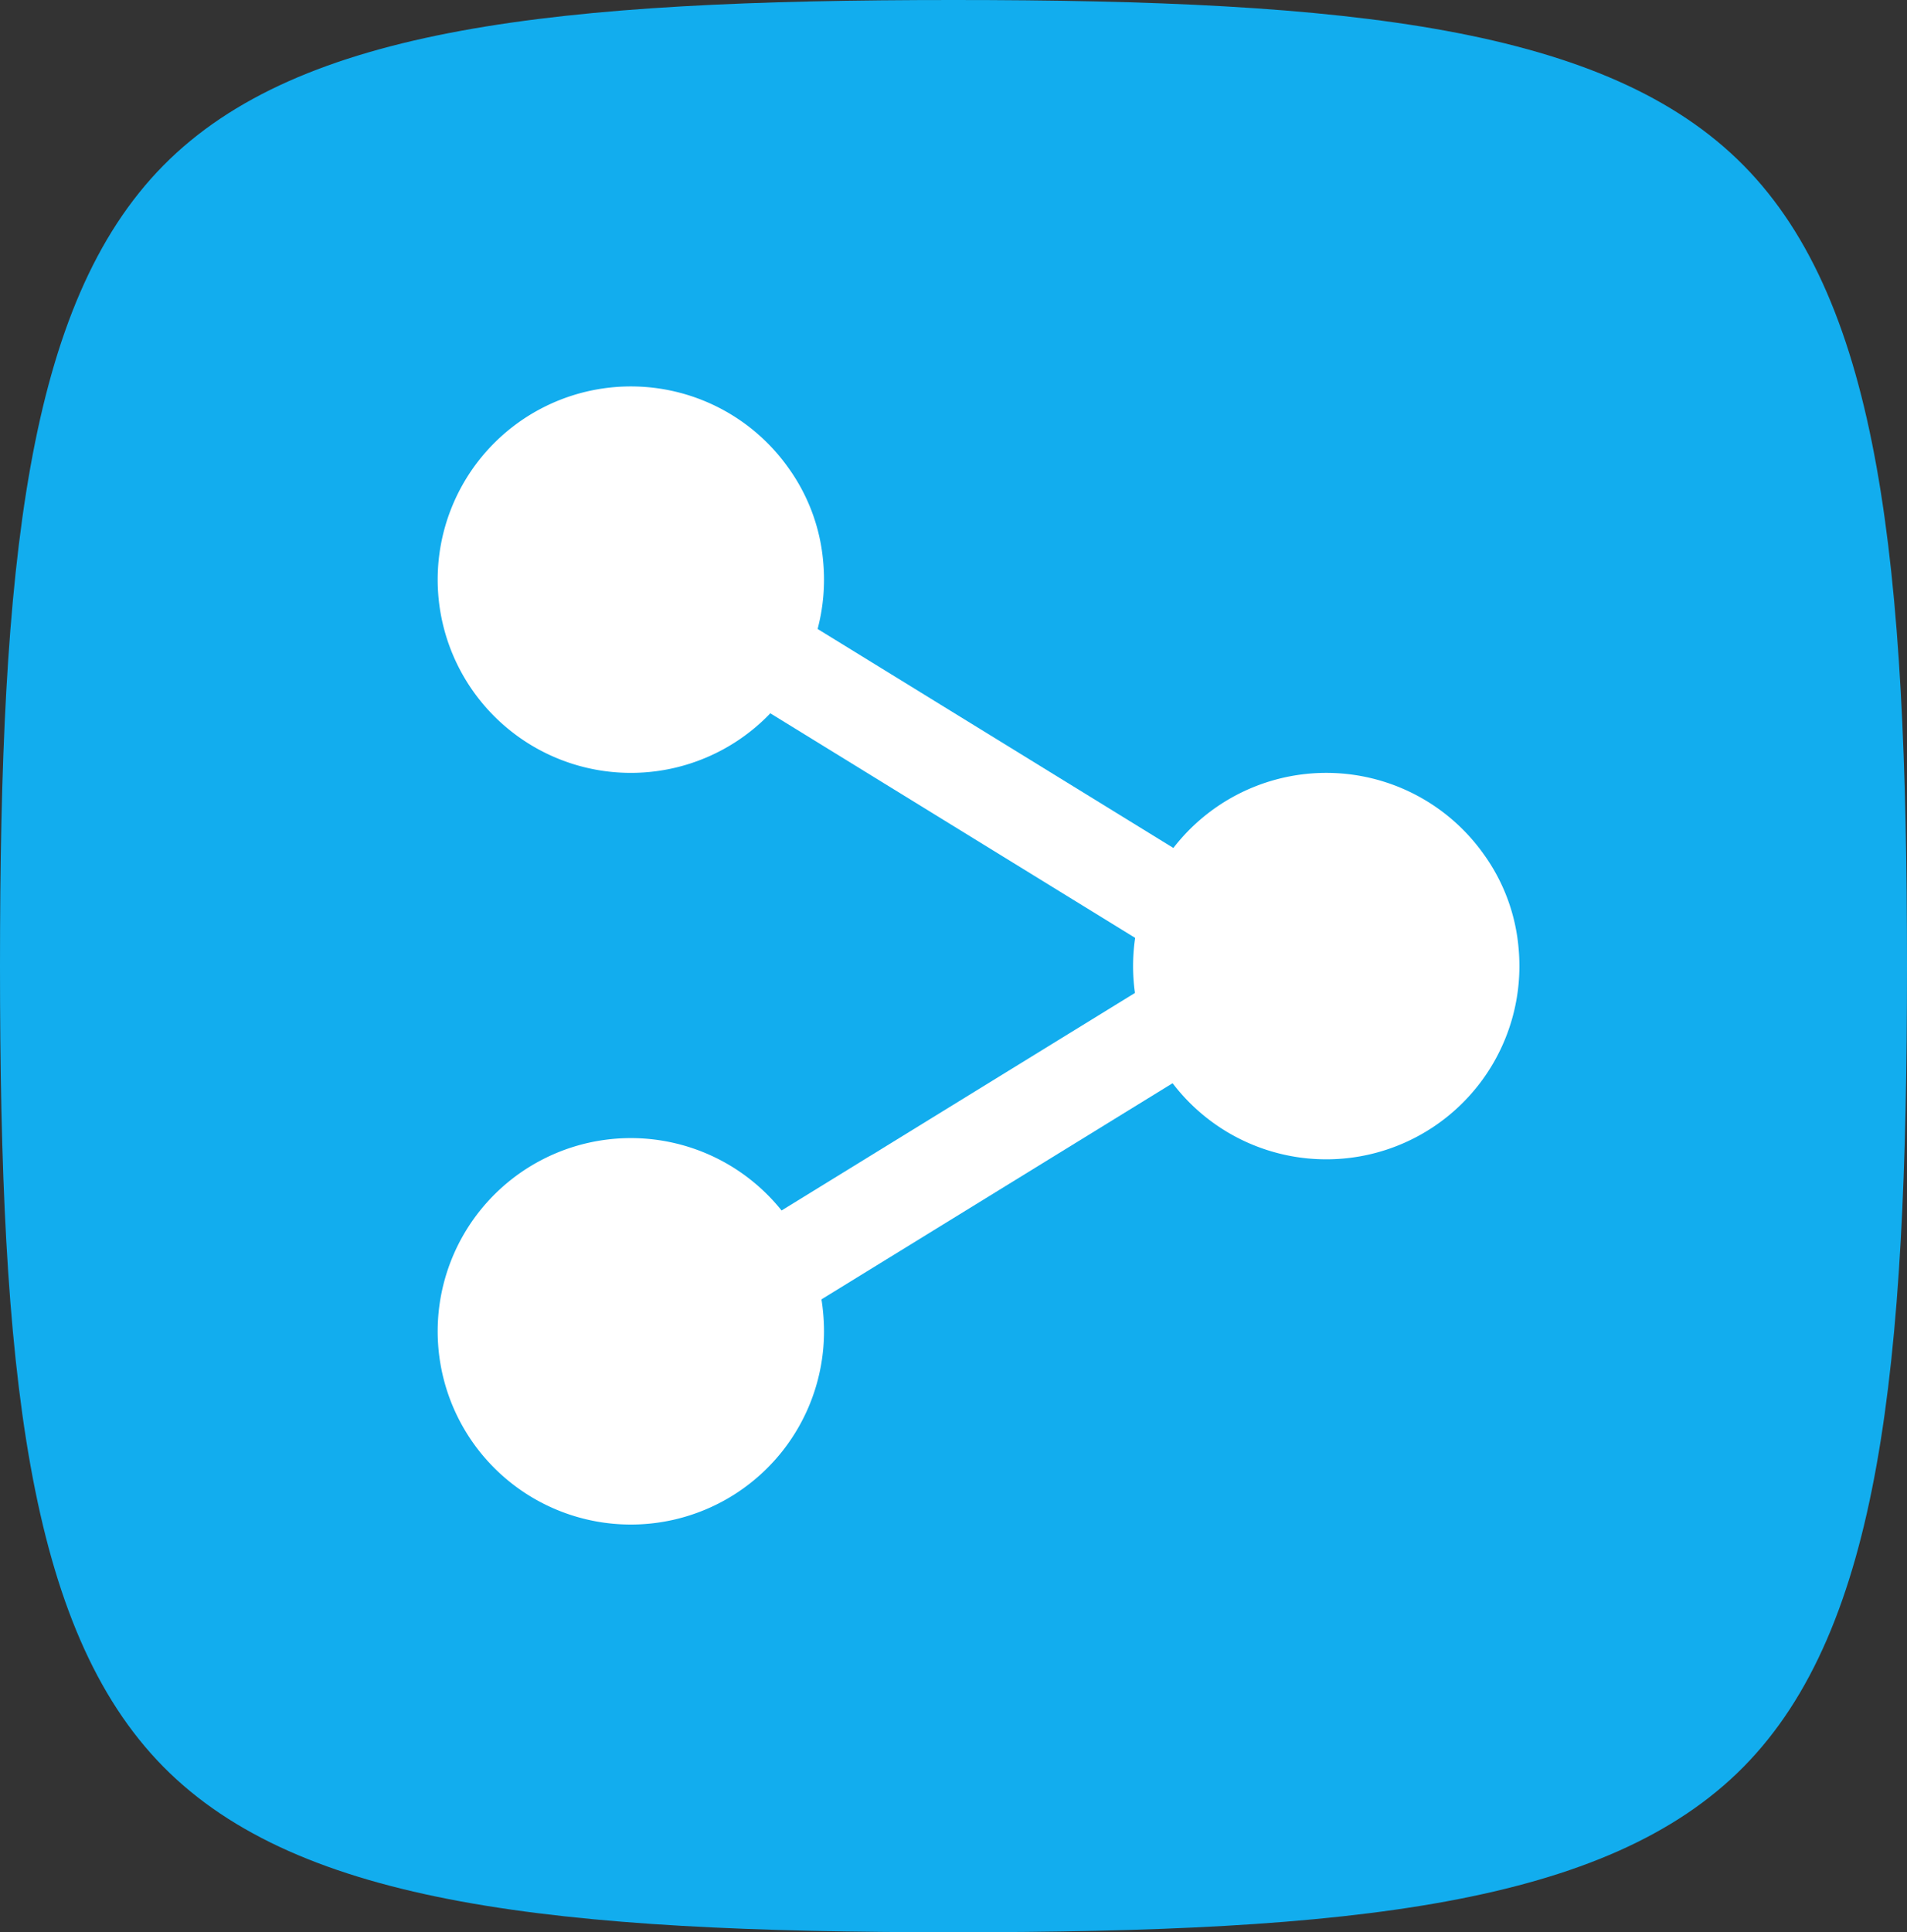
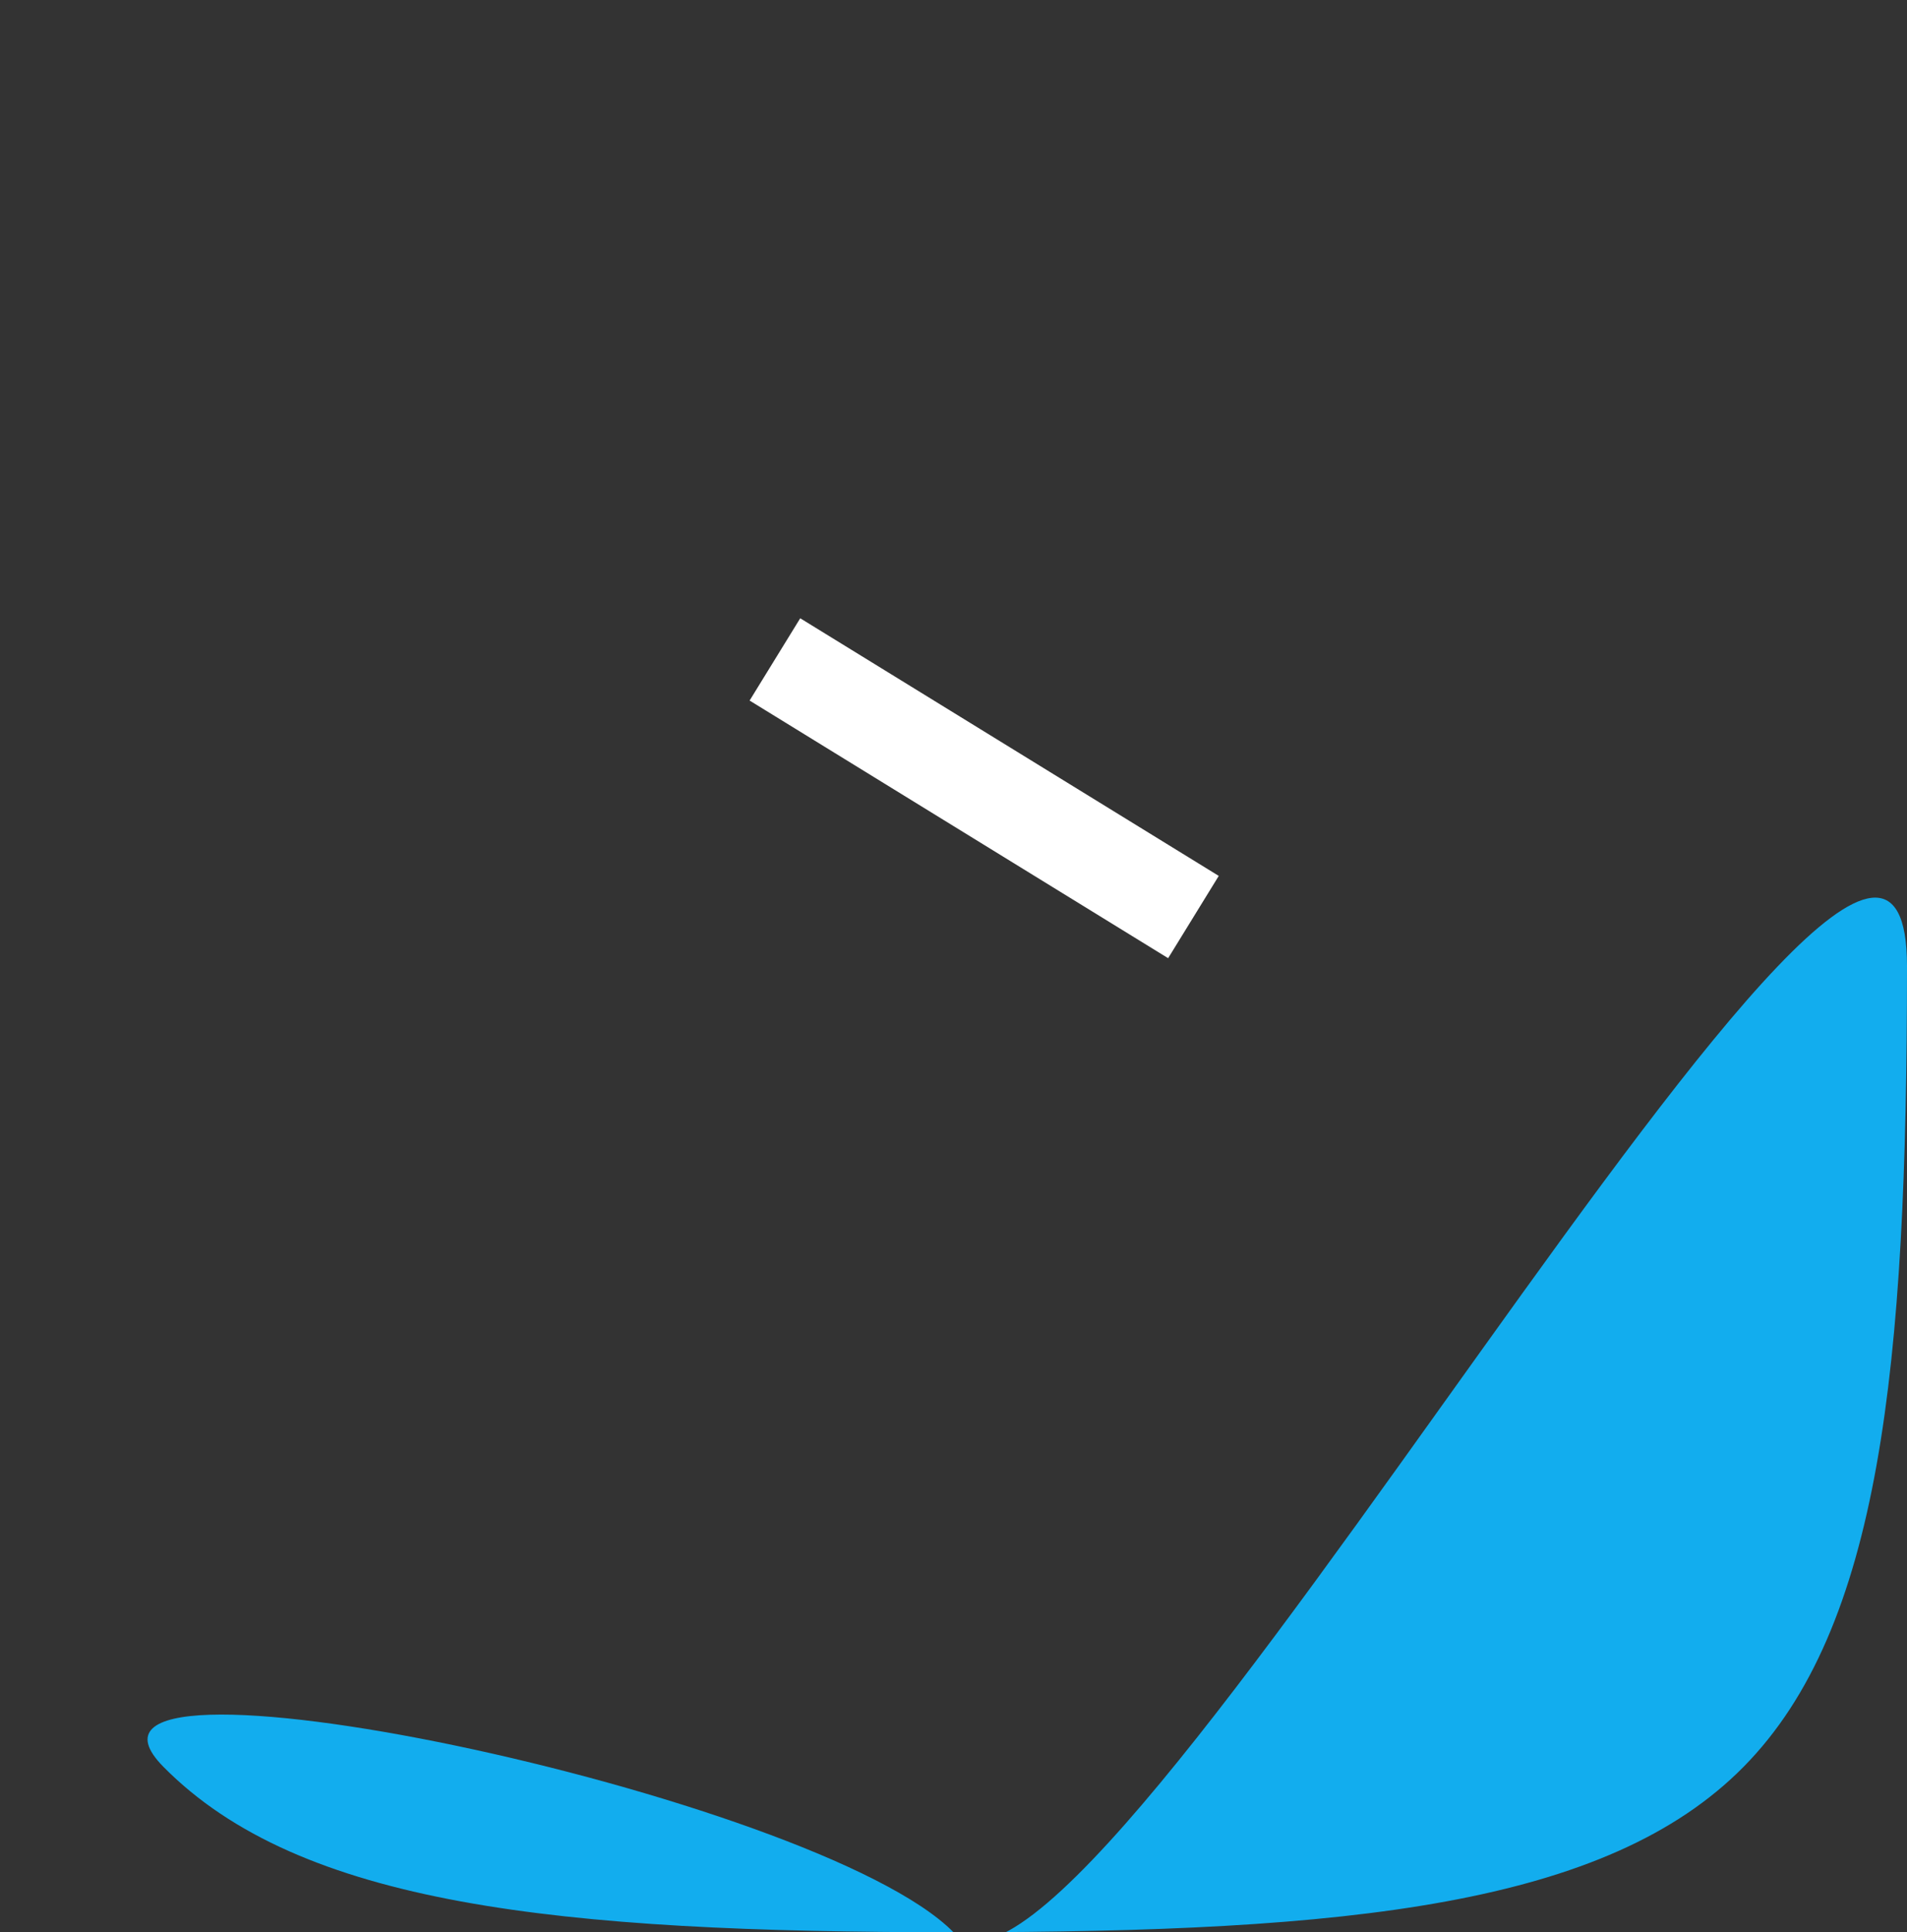
<svg xmlns="http://www.w3.org/2000/svg" id="Compartilhamento" width="59.234" height="60" viewBox="0 0 59.234 60">
  <rect x="0" y="0" width="59.234" height="60" fill="#333333" stroke="none" />
-   <path id="Caminho_894" data-name="Caminho 894" d="M29.617,60c-12.331,0-20.3-.841-24.543-5.139S0,42.49,0,30,.83,9.438,5.074,5.139,17.286,0,29.617,0s20.3.841,24.543,5.139S59.234,17.51,59.234,30,58.4,50.562,54.16,54.861,41.948,60,29.617,60Z" fill="#12adee" />
+   <path id="Caminho_894" data-name="Caminho 894" d="M29.617,60c-12.331,0-20.3-.841-24.543-5.139s20.3.841,24.543,5.139S59.234,17.51,59.234,30,58.4,50.562,54.16,54.861,41.948,60,29.617,60Z" fill="#12adee" />
  <g id="Grupo_1548" data-name="Grupo 1548" transform="translate(13.594 12)">
-     <path id="Caminho_895" data-name="Caminho 895" d="M37,32,24,40" transform="translate(-13.524 -12.524)" fill="none" stroke="#fff" stroke-width="3" />
    <path id="Caminho_896" data-name="Caminho 896" d="M37,29,24,21" transform="translate(-13.524 -12.524)" fill="none" stroke="#fff" stroke-width="3" />
-     <path id="Caminho_897" data-name="Caminho 897" d="M25.5,17.976a5.836,5.836,0,0,0-1.074-2.914A6,6,0,1,0,25.5,17.976Z" transform="translate(-13.524 -12.524)" fill="#fff" />
-     <path id="Caminho_898" data-name="Caminho 898" d="M47.1,29.976a5.835,5.835,0,0,0-1.074-2.914A6,6,0,1,0,47.1,29.976Z" transform="translate(-13.524 -12.524)" fill="#fff" />
-     <path id="Caminho_899" data-name="Caminho 899" d="M25.5,41.317A5.836,5.836,0,0,0,24.424,38.4,6,6,0,1,0,25.5,41.317Z" transform="translate(-13.524 -12.524)" fill="#fff" />
  </g>
</svg>